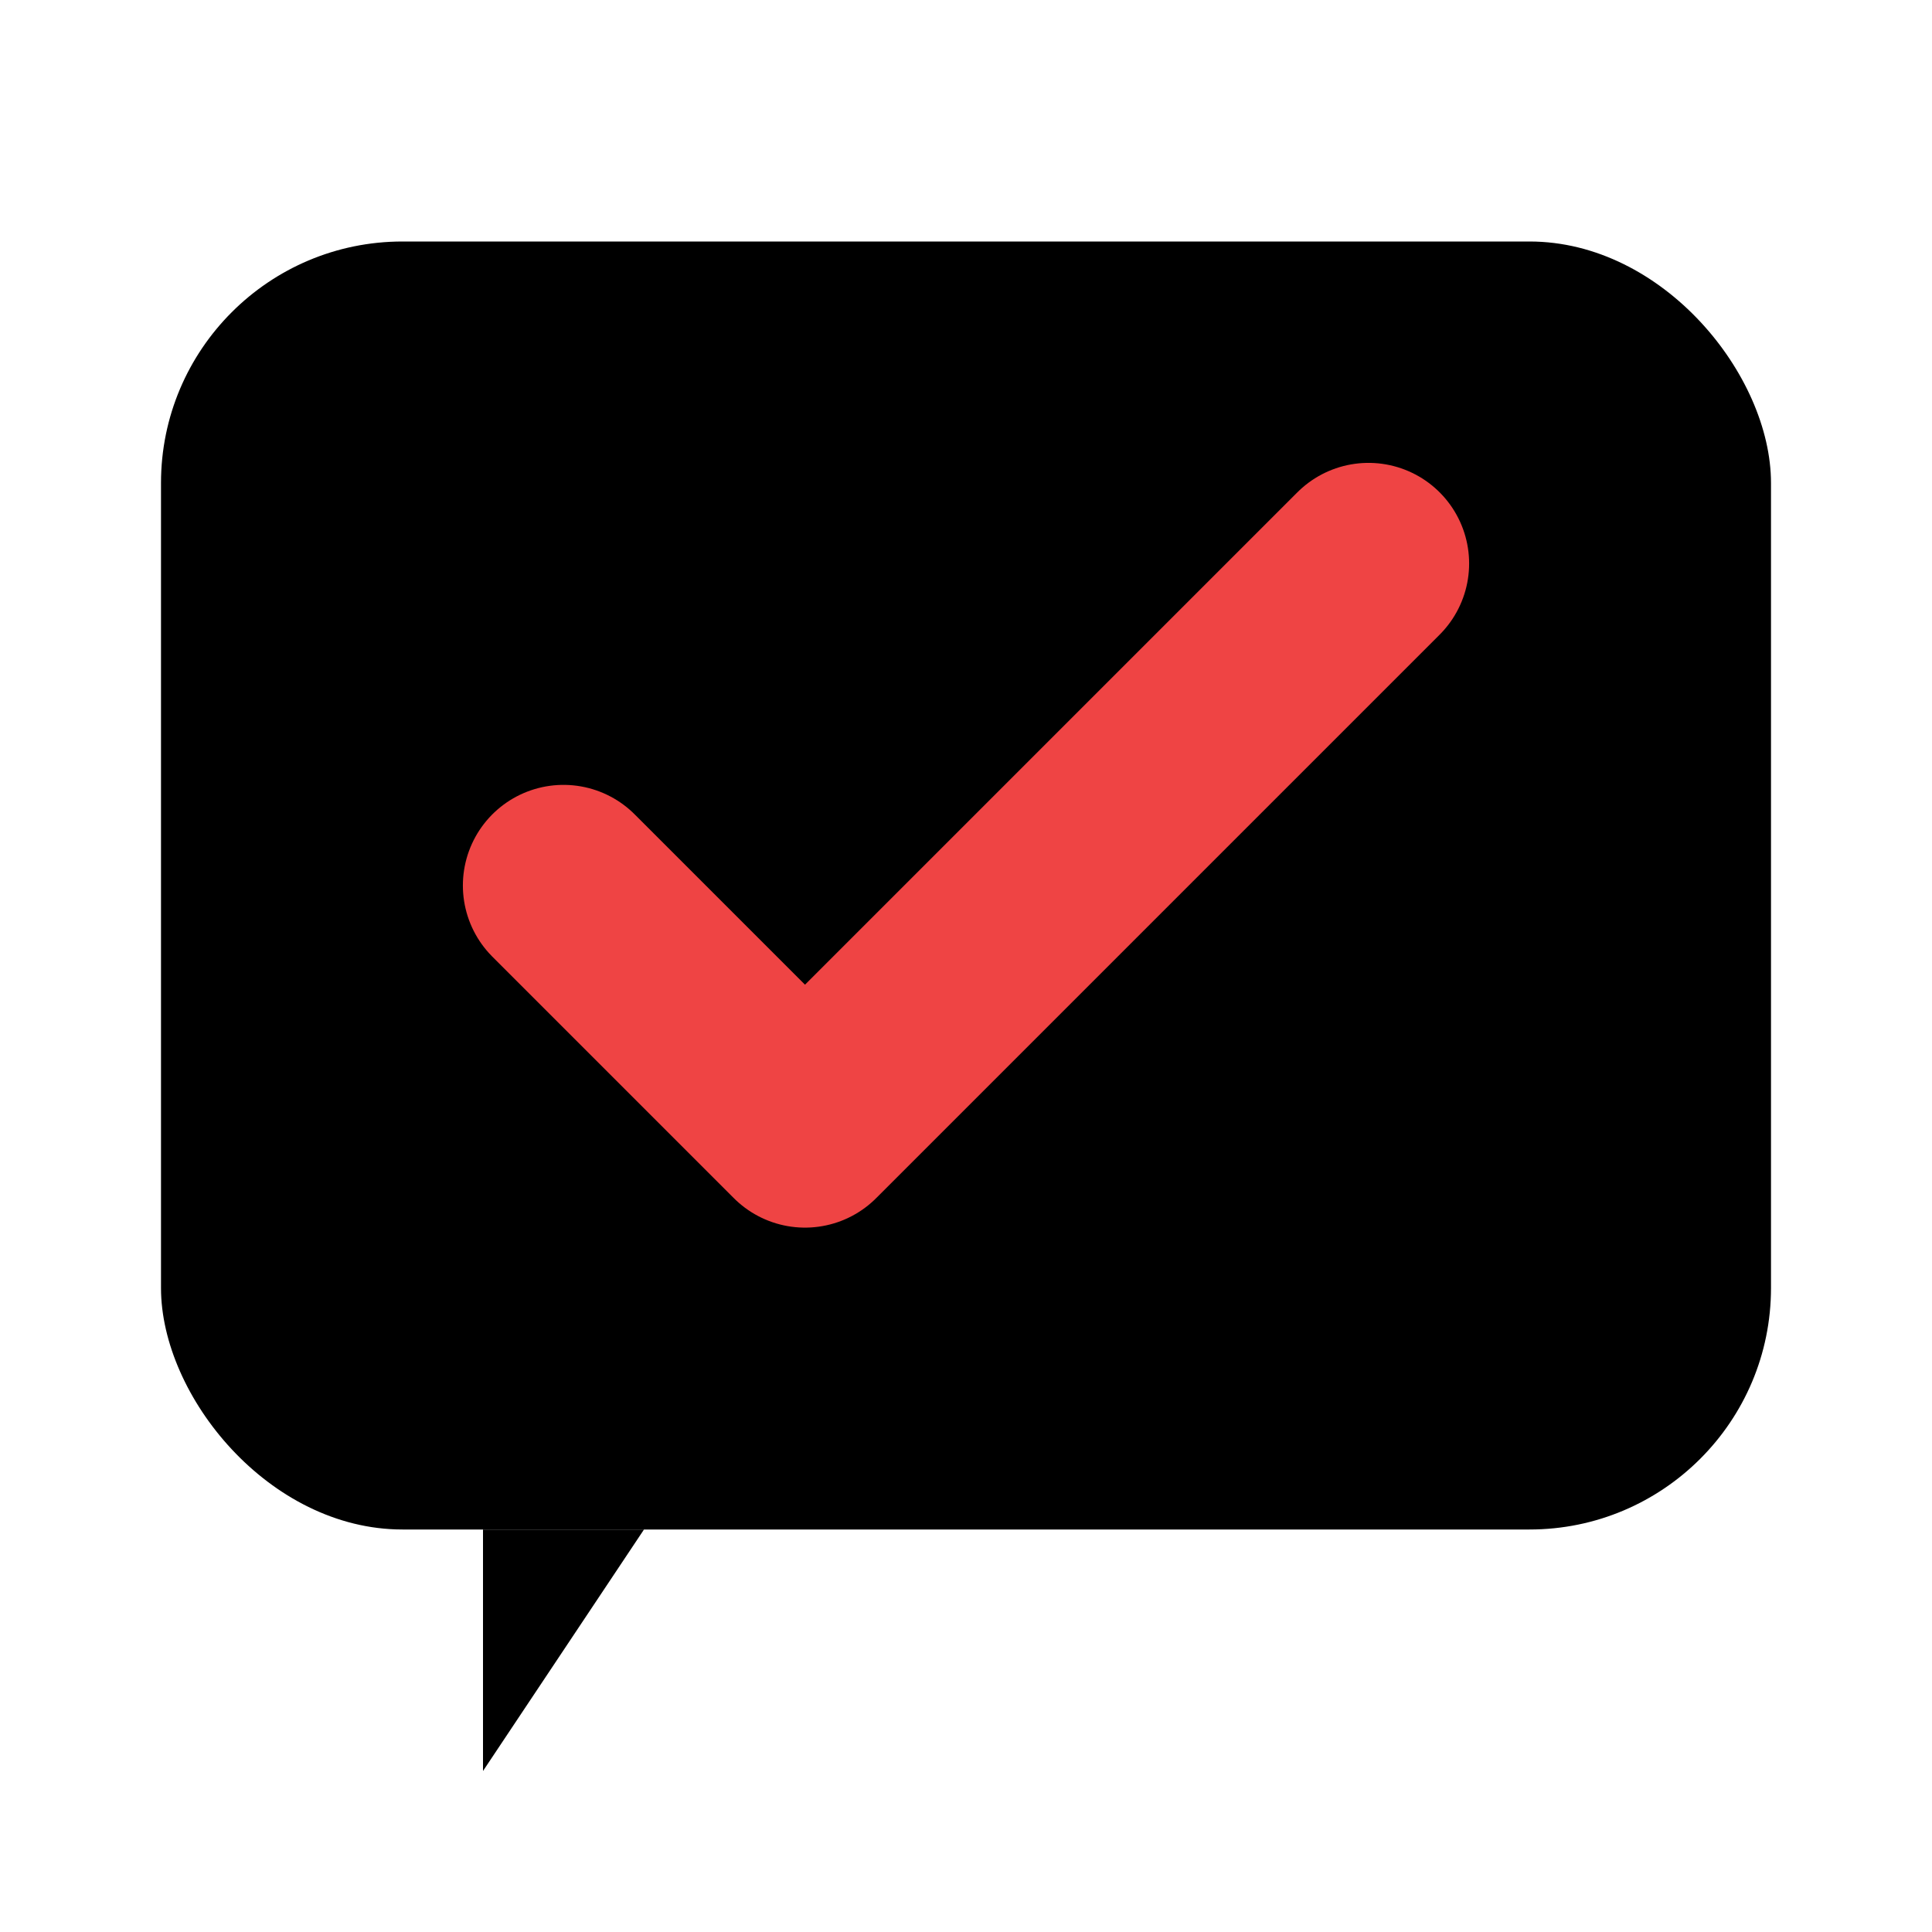
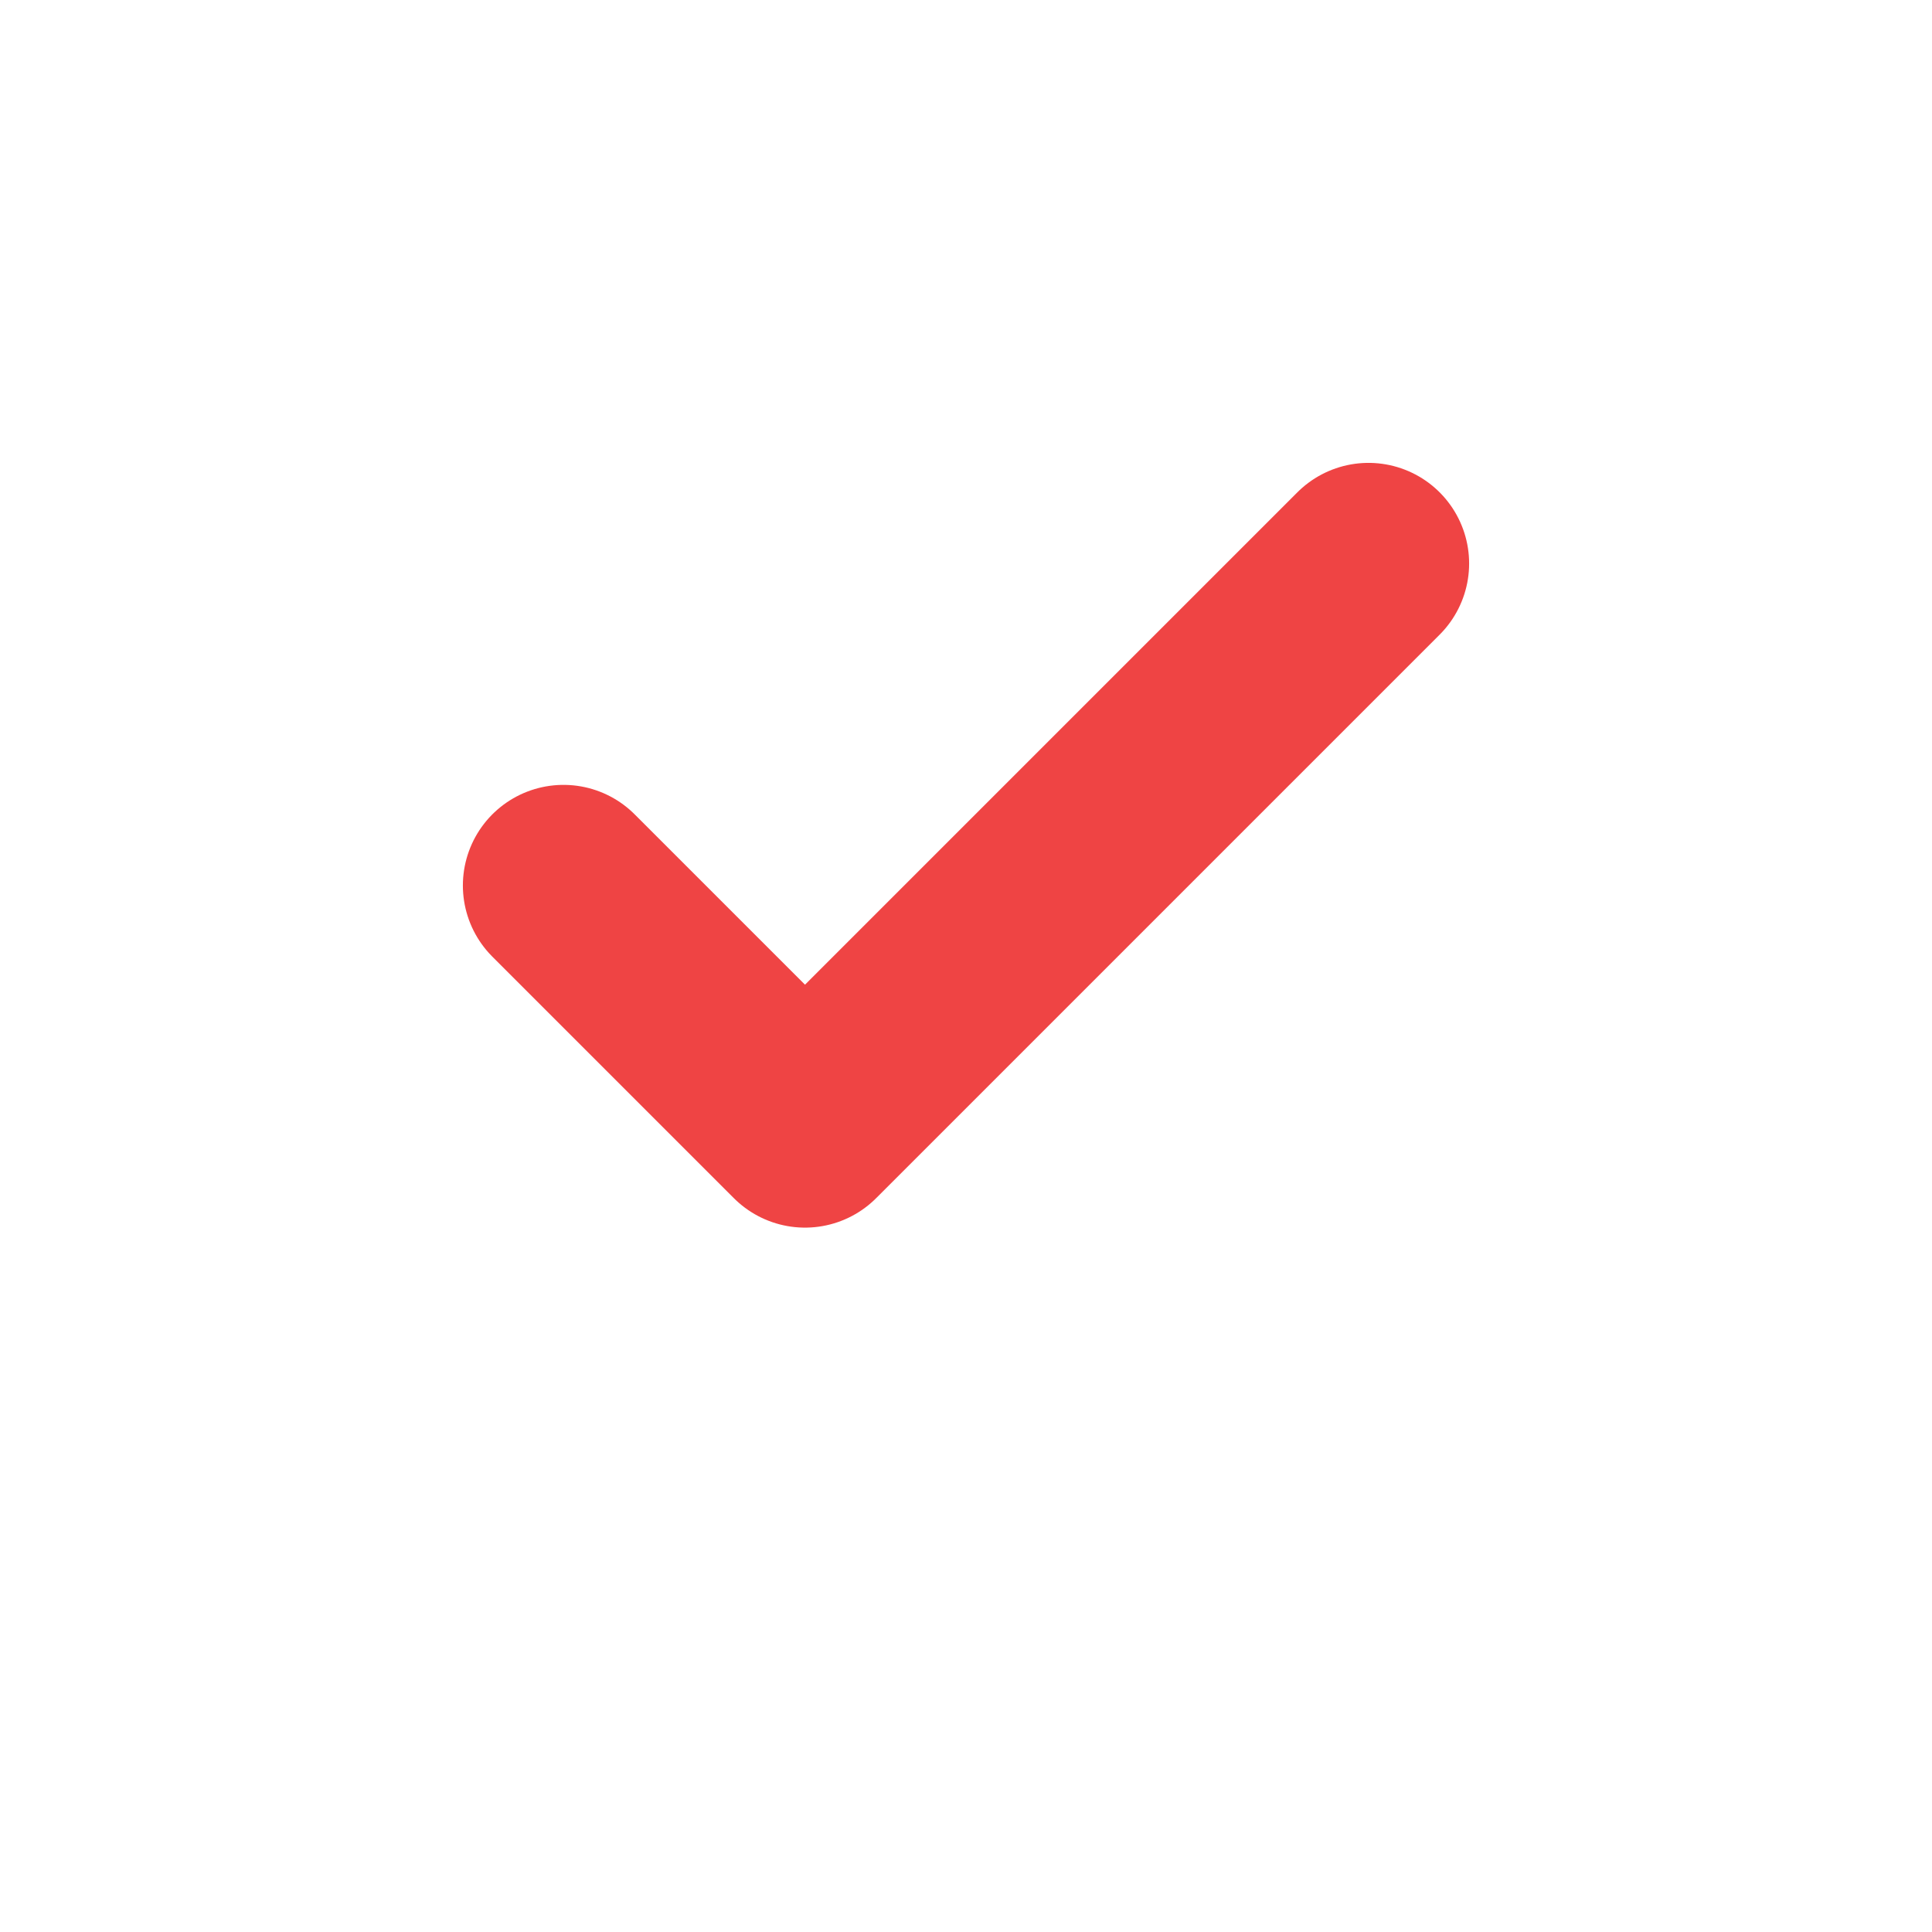
<svg xmlns="http://www.w3.org/2000/svg" viewBox="0 0 24 24" fill="none">
-   <rect x="2" y="3" width="20" height="16" rx="3" fill="#000000" />
-   <path d="M8 19 L6 22 L6 19 Z" fill="#000000" />
  <path d="M7 11 L10 14 L17 7" stroke="#ef4444" stroke-width="2.5" stroke-linecap="round" stroke-linejoin="round" />
</svg>